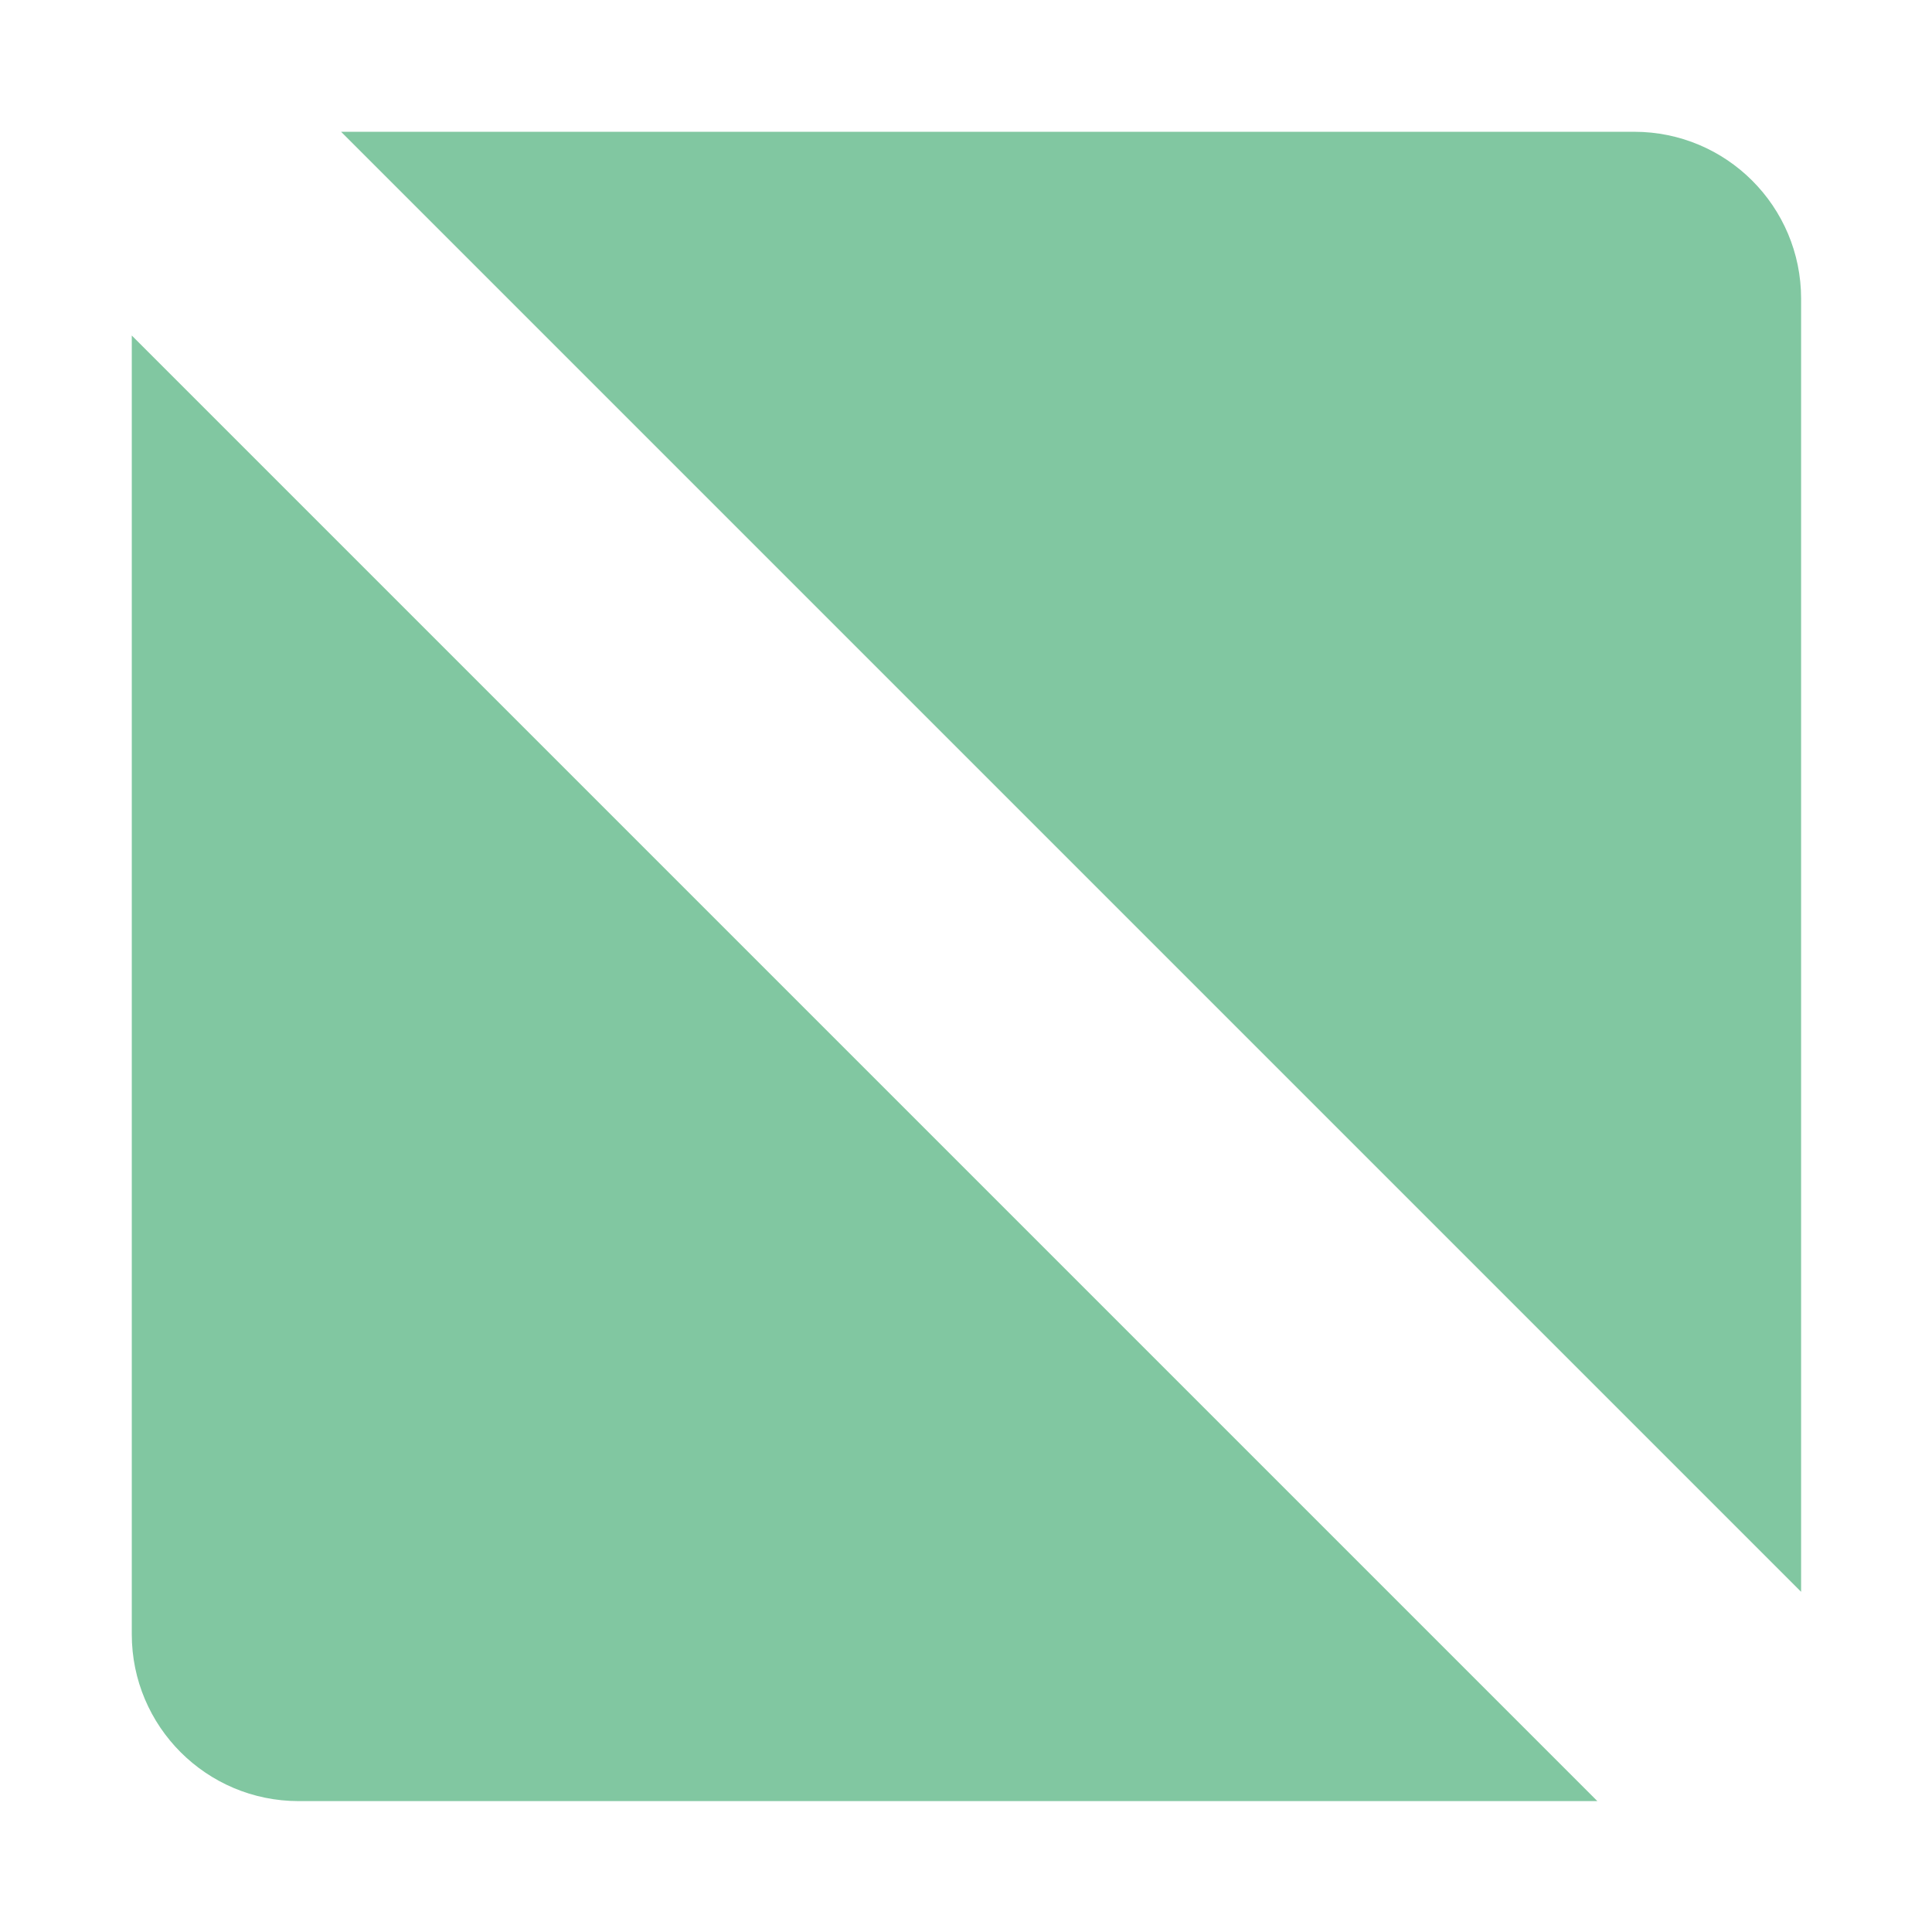
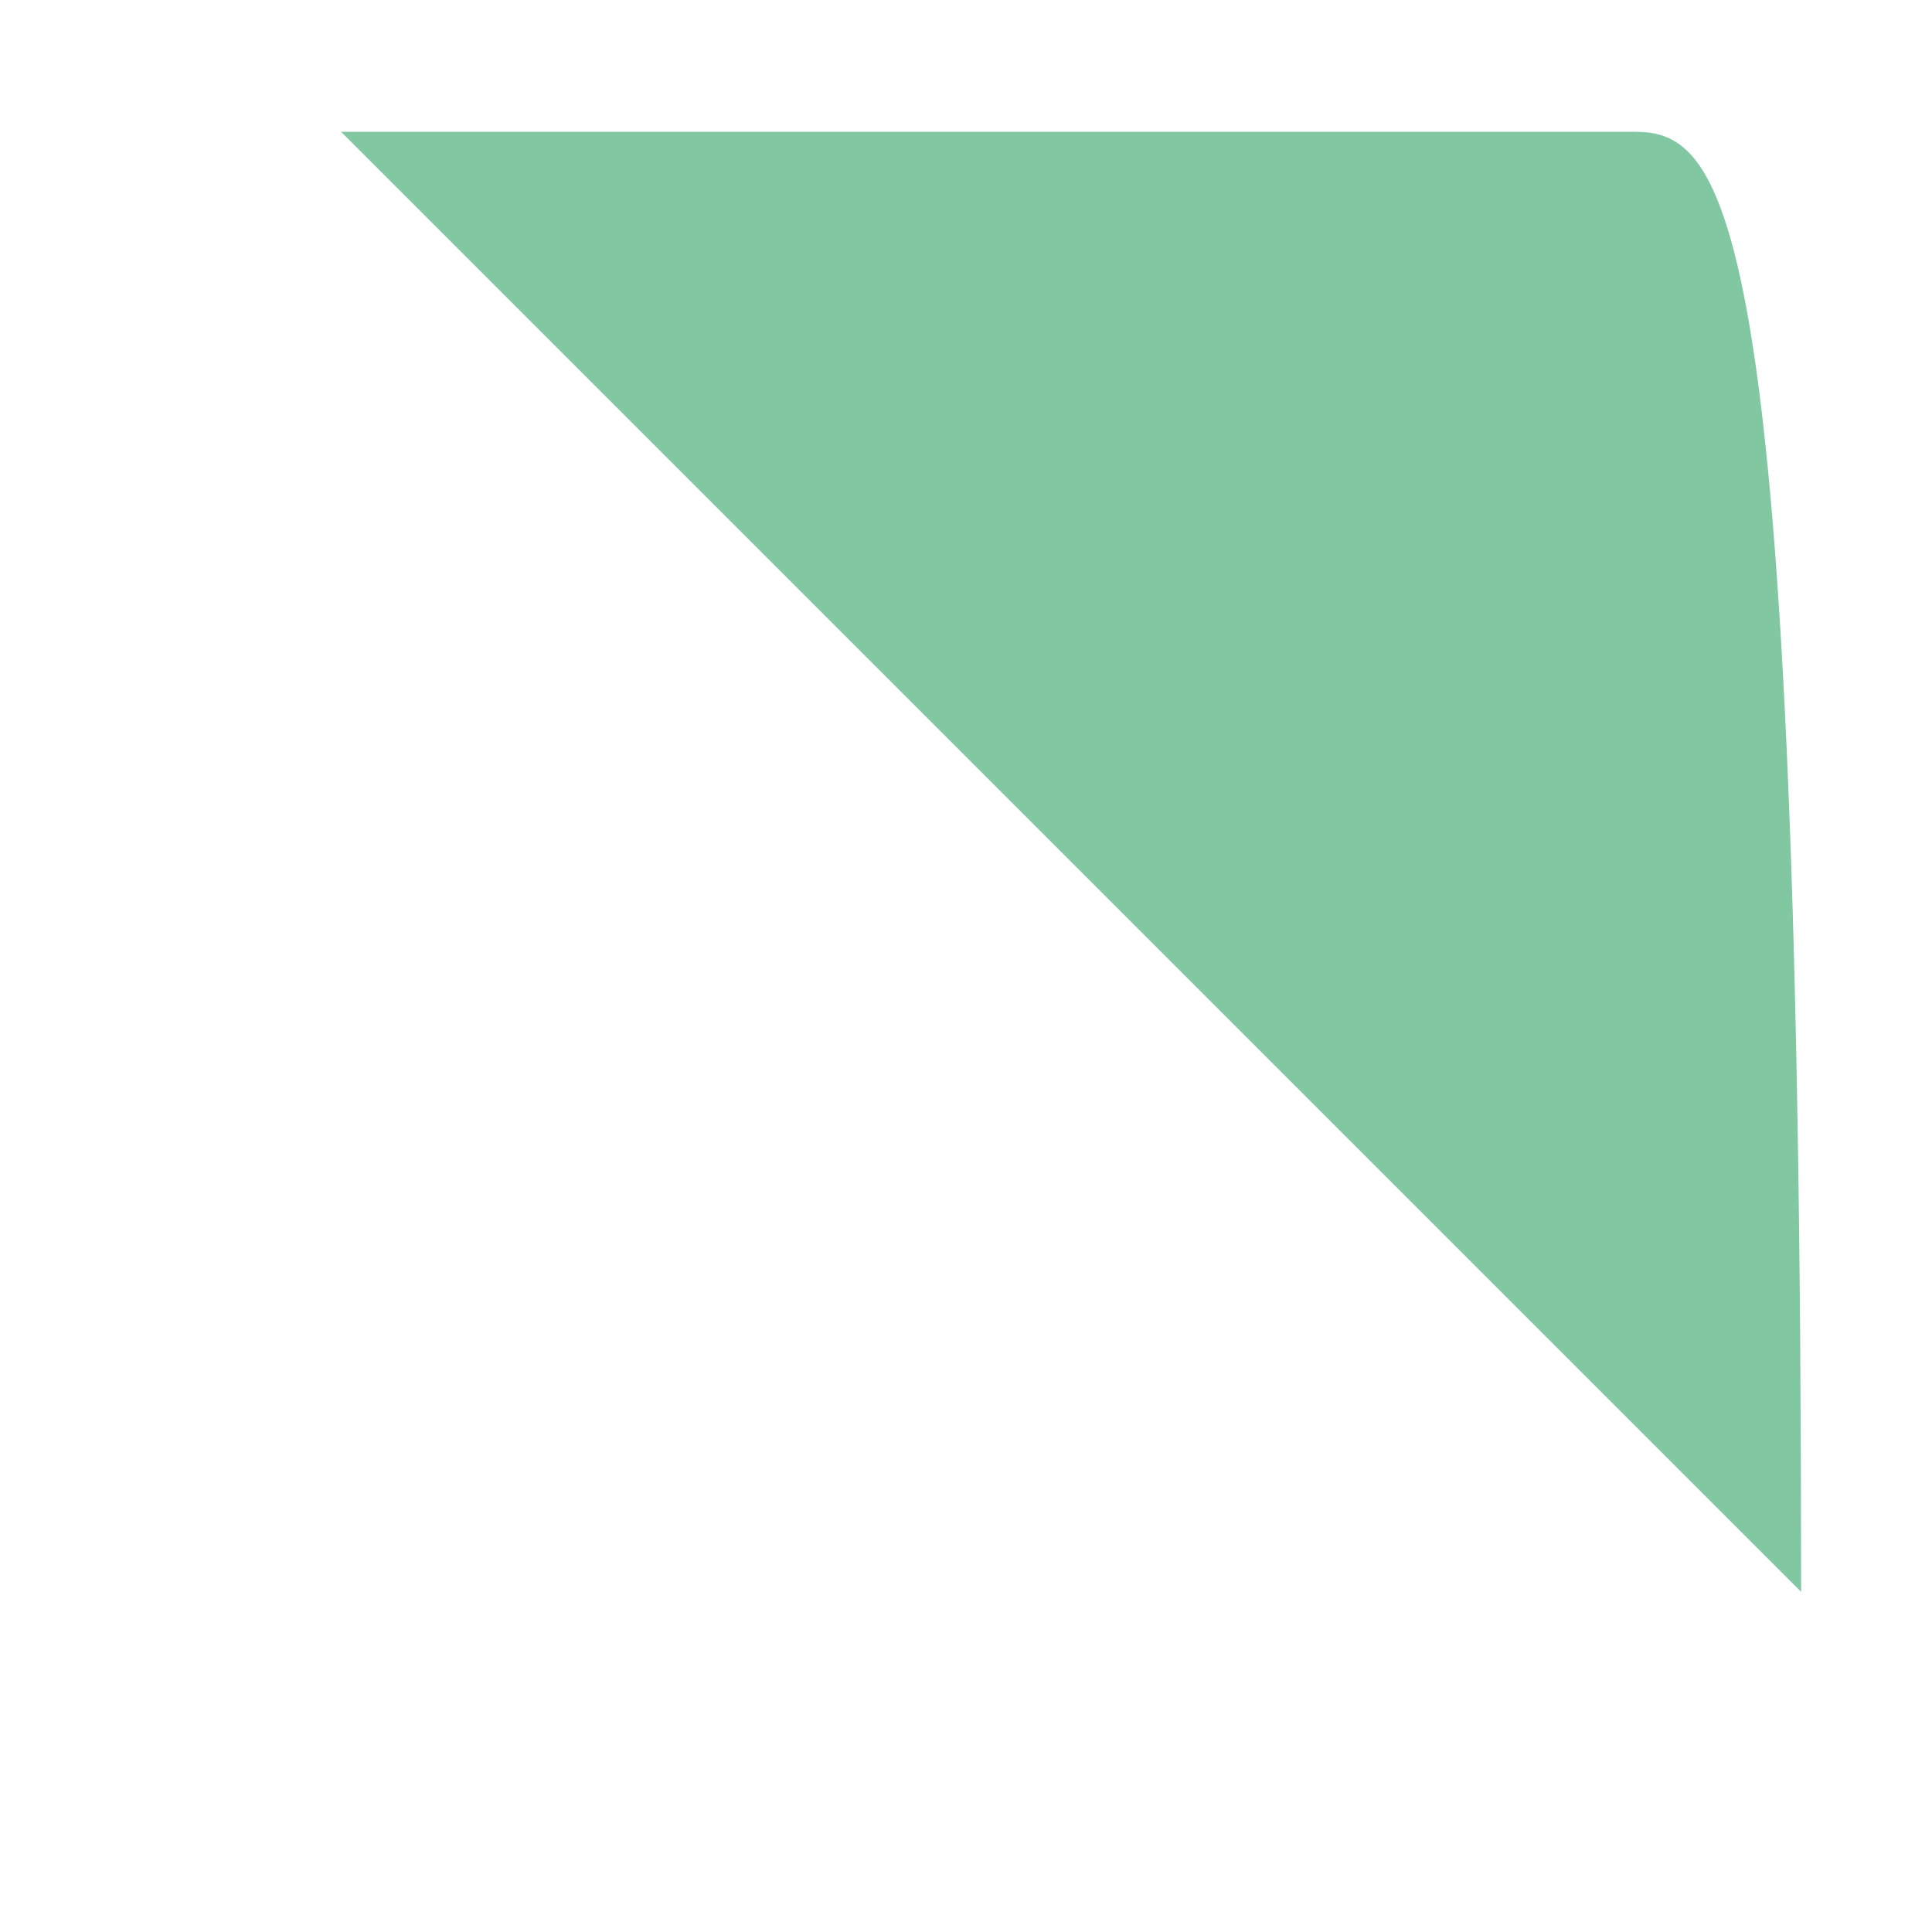
<svg xmlns="http://www.w3.org/2000/svg" width="24" height="24" viewBox="0 0 24 24" fill="none">
  <g clip-path="url(#clip0_25403_149630)">
-     <path d="M1.637 4.168V20.301C1.637 21.446 2.565 22.374 3.71 22.374H19.843L1.637 4.168Z" fill="#81C7A1" />
-     <path d="M22.374 19.774V3.71C22.374 2.565 21.446 1.637 20.301 1.637H4.237L22.374 19.774Z" fill="#81C7A1" />
+     <path d="M22.374 19.774C22.374 2.565 21.446 1.637 20.301 1.637H4.237L22.374 19.774Z" fill="#81C7A1" />
  </g>
  <defs>
    <clipPath id="clip0_25403_149630">
      <rect width="24" height="24" fill="white" />
    </clipPath>
  </defs>
</svg>